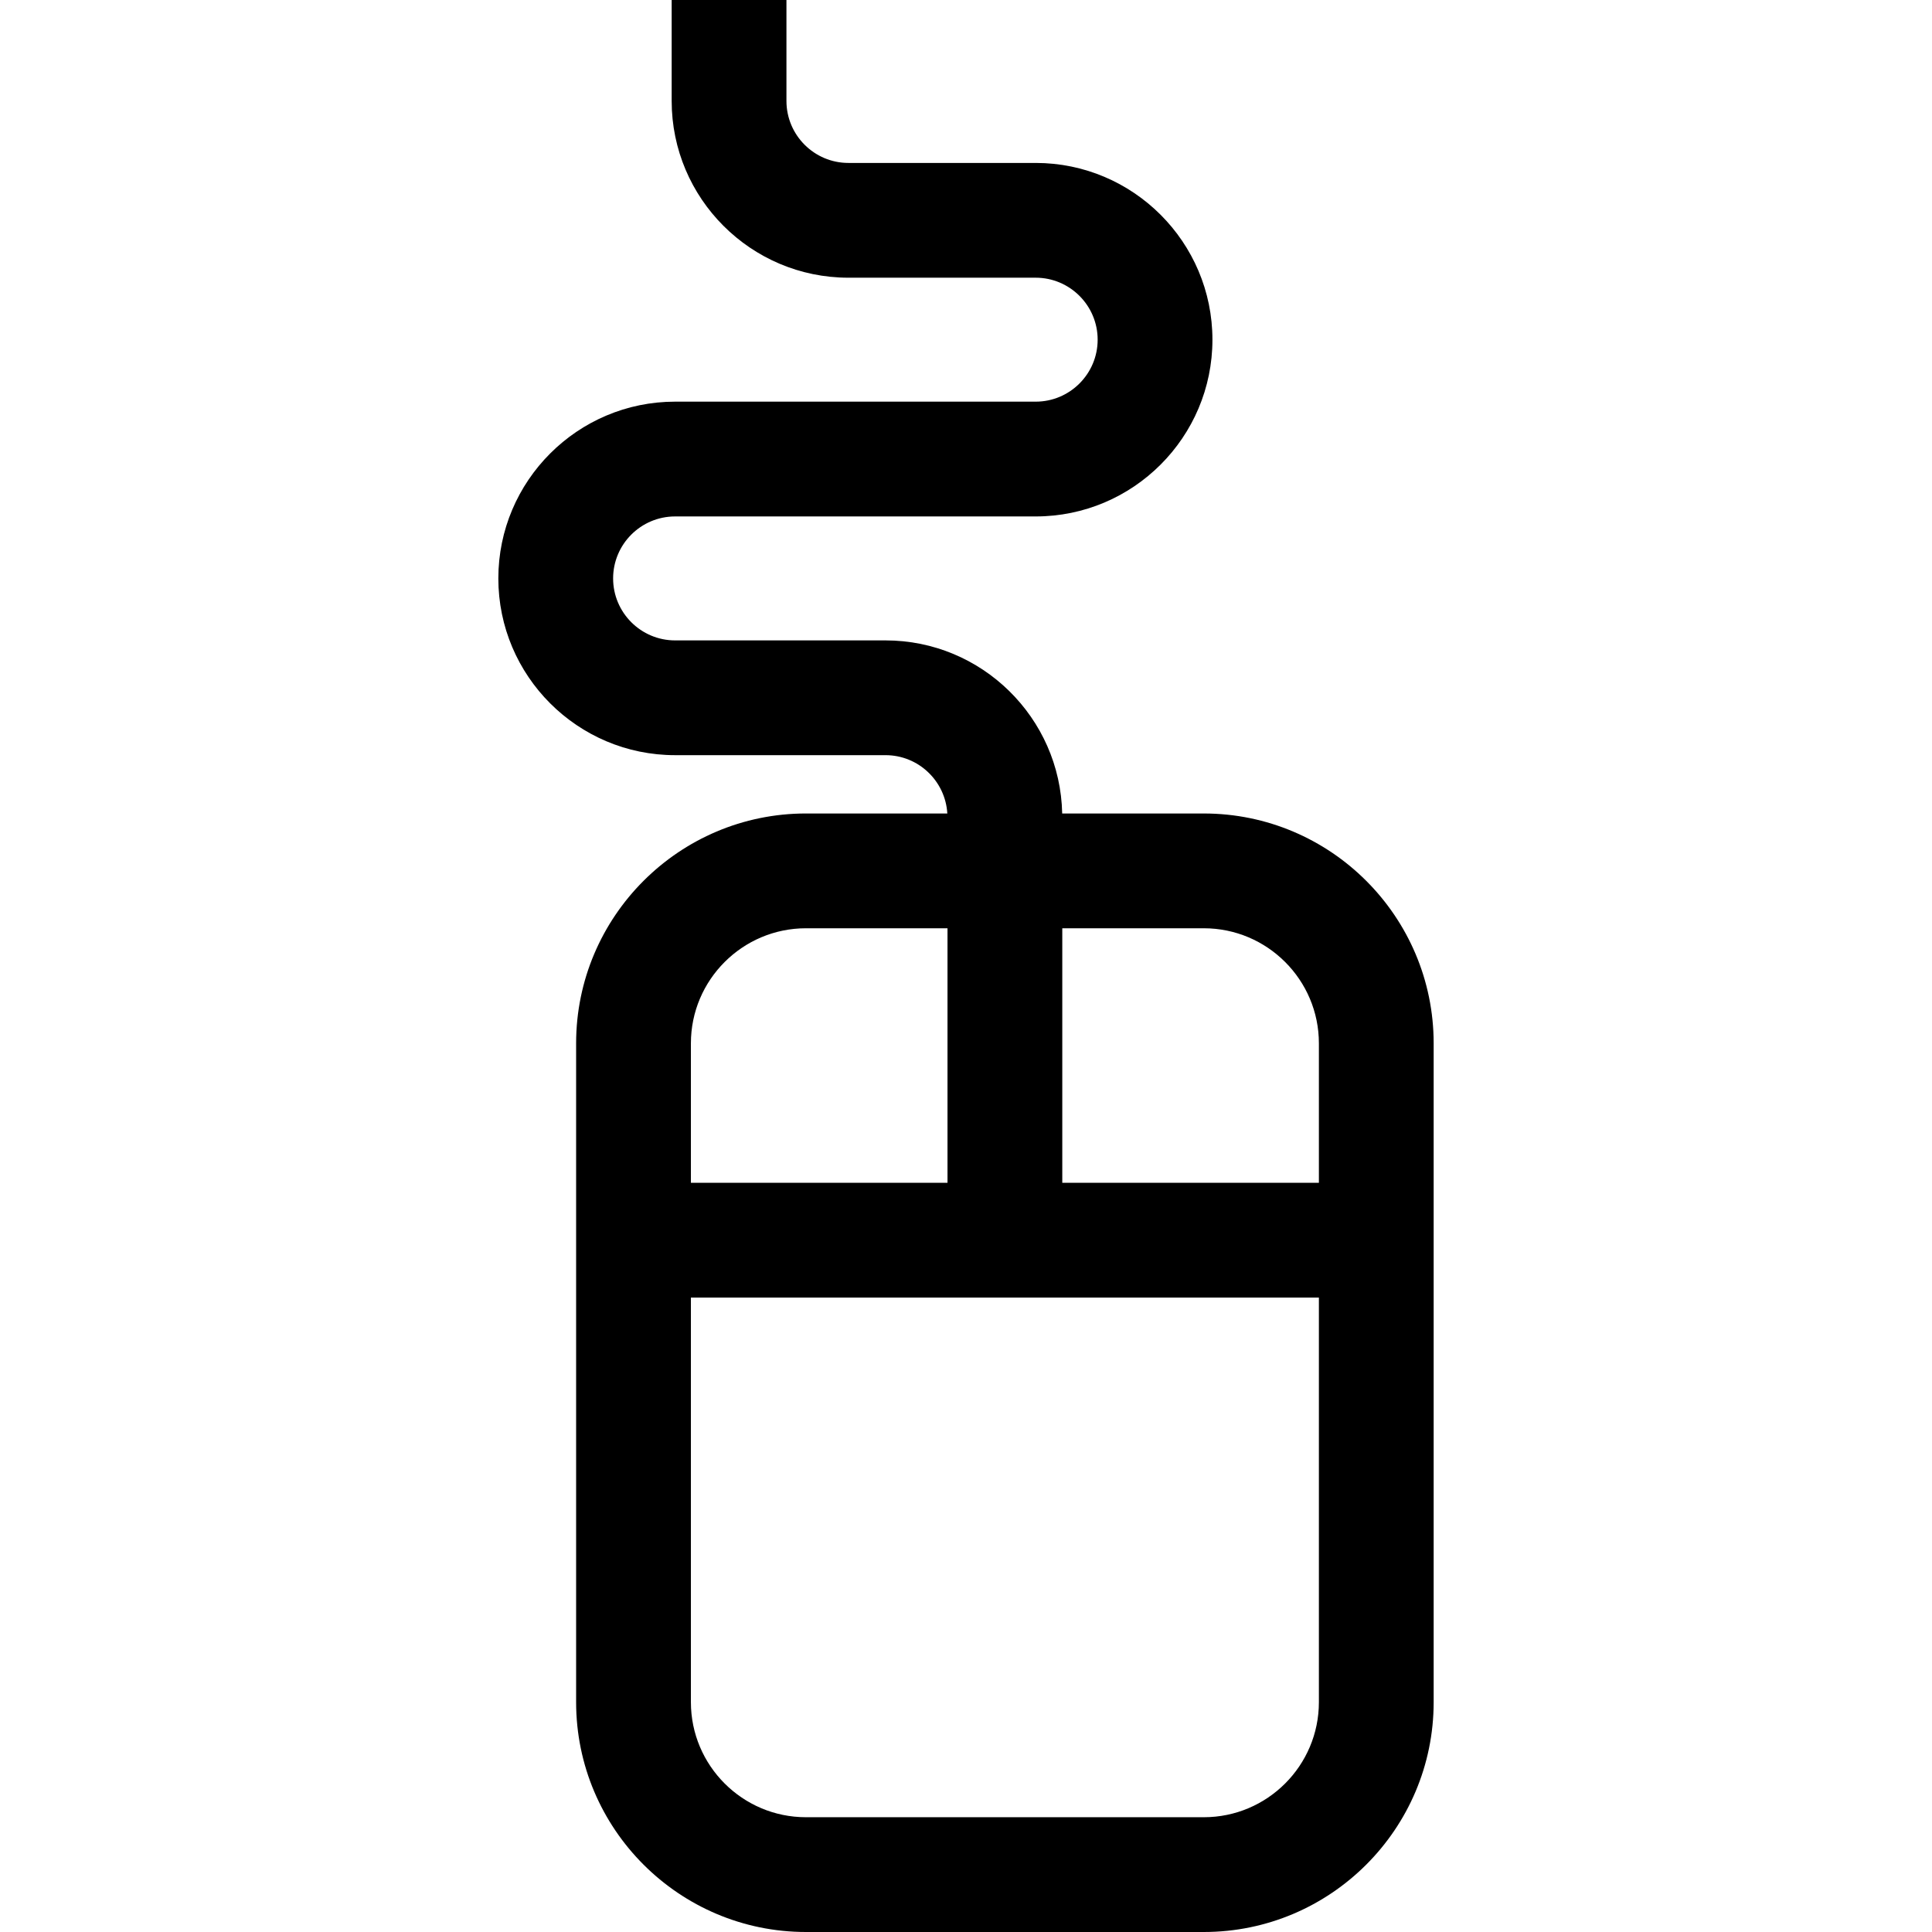
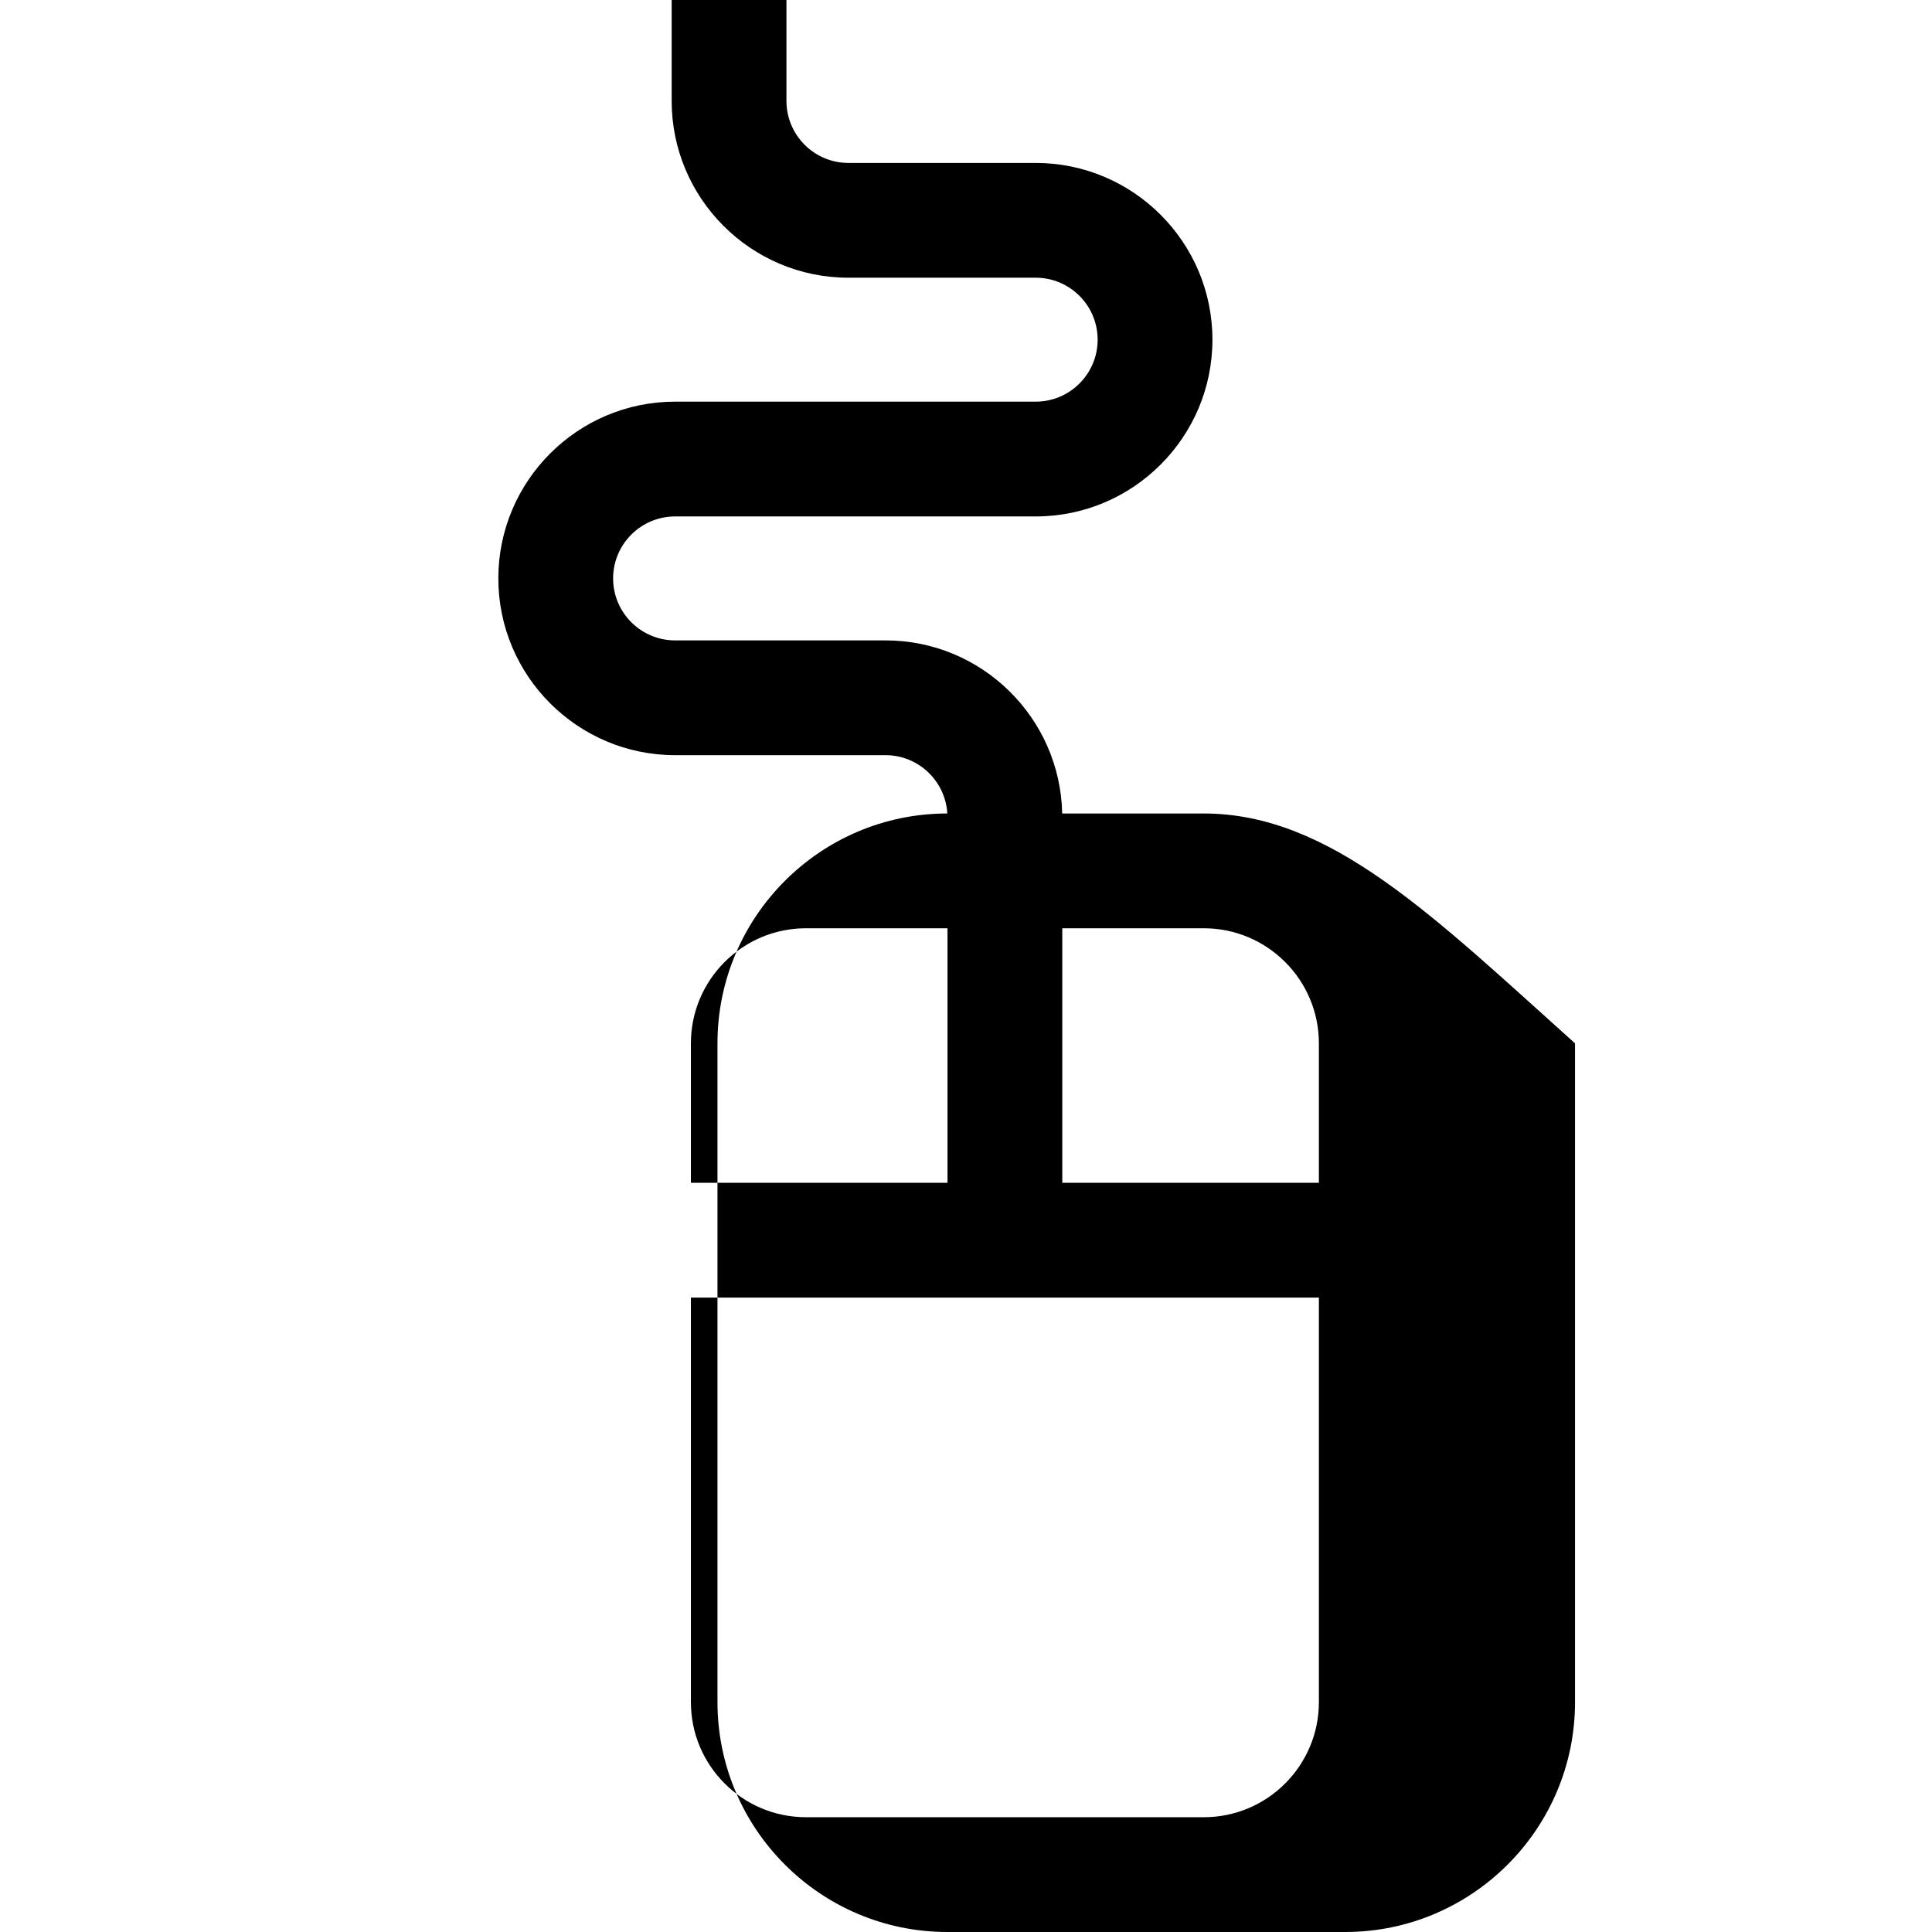
<svg xmlns="http://www.w3.org/2000/svg" fill="#000000" height="800px" width="800px" version="1.1" id="Layer_1" viewBox="0 0 512 512" xml:space="preserve">
  <g>
    <g>
-       <path d="M319.027,215.583h-37.536c-0.52-25.381-21.314-45.871-46.817-45.871h-55.767c-9.057,0-16.425-7.368-16.425-16.425     s7.368-16.425,16.425-16.425h95.558c25.829,0,46.842-21.013,46.842-46.841c0-25.829-21.013-46.842-46.842-46.842h-49.624     c-9.057,0-16.425-7.368-16.425-16.425V0h-30.417v26.753c0,25.829,21.013,46.842,46.842,46.842h49.624     c9.057,0,16.425,7.368,16.425,16.425c0,9.056-7.368,16.424-16.425,16.424h-95.559c-25.829,0-46.842,21.013-46.842,46.842     c0,25.829,21.013,46.842,46.842,46.842h55.767c8.729,0,15.869,6.85,16.376,15.454h-37.461c-33.586,0-60.91,27.324-60.91,60.909     V451.09c0,33.586,27.324,60.91,60.91,60.91h105.438c33.586,0,60.909-27.324,60.909-60.91V276.493     C379.937,242.907,352.613,215.583,319.027,215.583z M183.096,276.492c0-16.813,13.68-30.492,30.493-30.492h37.509v67.454h-68.003     V276.492z M349.52,451.09c0,16.814-13.679,30.493-30.492,30.493H213.589c-16.814,0-30.493-13.679-30.493-30.493V343.871H349.52     V451.09z M349.52,313.455h-68.004v-67.454h37.511c16.814-0.001,30.492,13.679,30.492,30.492V313.455z" />
+       <path d="M319.027,215.583h-37.536c-0.52-25.381-21.314-45.871-46.817-45.871h-55.767c-9.057,0-16.425-7.368-16.425-16.425     s7.368-16.425,16.425-16.425h95.558c25.829,0,46.842-21.013,46.842-46.841c0-25.829-21.013-46.842-46.842-46.842h-49.624     c-9.057,0-16.425-7.368-16.425-16.425V0h-30.417v26.753c0,25.829,21.013,46.842,46.842,46.842h49.624     c9.057,0,16.425,7.368,16.425,16.425c0,9.056-7.368,16.424-16.425,16.424h-95.559c-25.829,0-46.842,21.013-46.842,46.842     c0,25.829,21.013,46.842,46.842,46.842h55.767c8.729,0,15.869,6.85,16.376,15.454c-33.586,0-60.91,27.324-60.91,60.909     V451.09c0,33.586,27.324,60.91,60.91,60.91h105.438c33.586,0,60.909-27.324,60.909-60.91V276.493     C379.937,242.907,352.613,215.583,319.027,215.583z M183.096,276.492c0-16.813,13.68-30.492,30.493-30.492h37.509v67.454h-68.003     V276.492z M349.52,451.09c0,16.814-13.679,30.493-30.492,30.493H213.589c-16.814,0-30.493-13.679-30.493-30.493V343.871H349.52     V451.09z M349.52,313.455h-68.004v-67.454h37.511c16.814-0.001,30.492,13.679,30.492,30.492V313.455z" />
    </g>
  </g>
</svg>